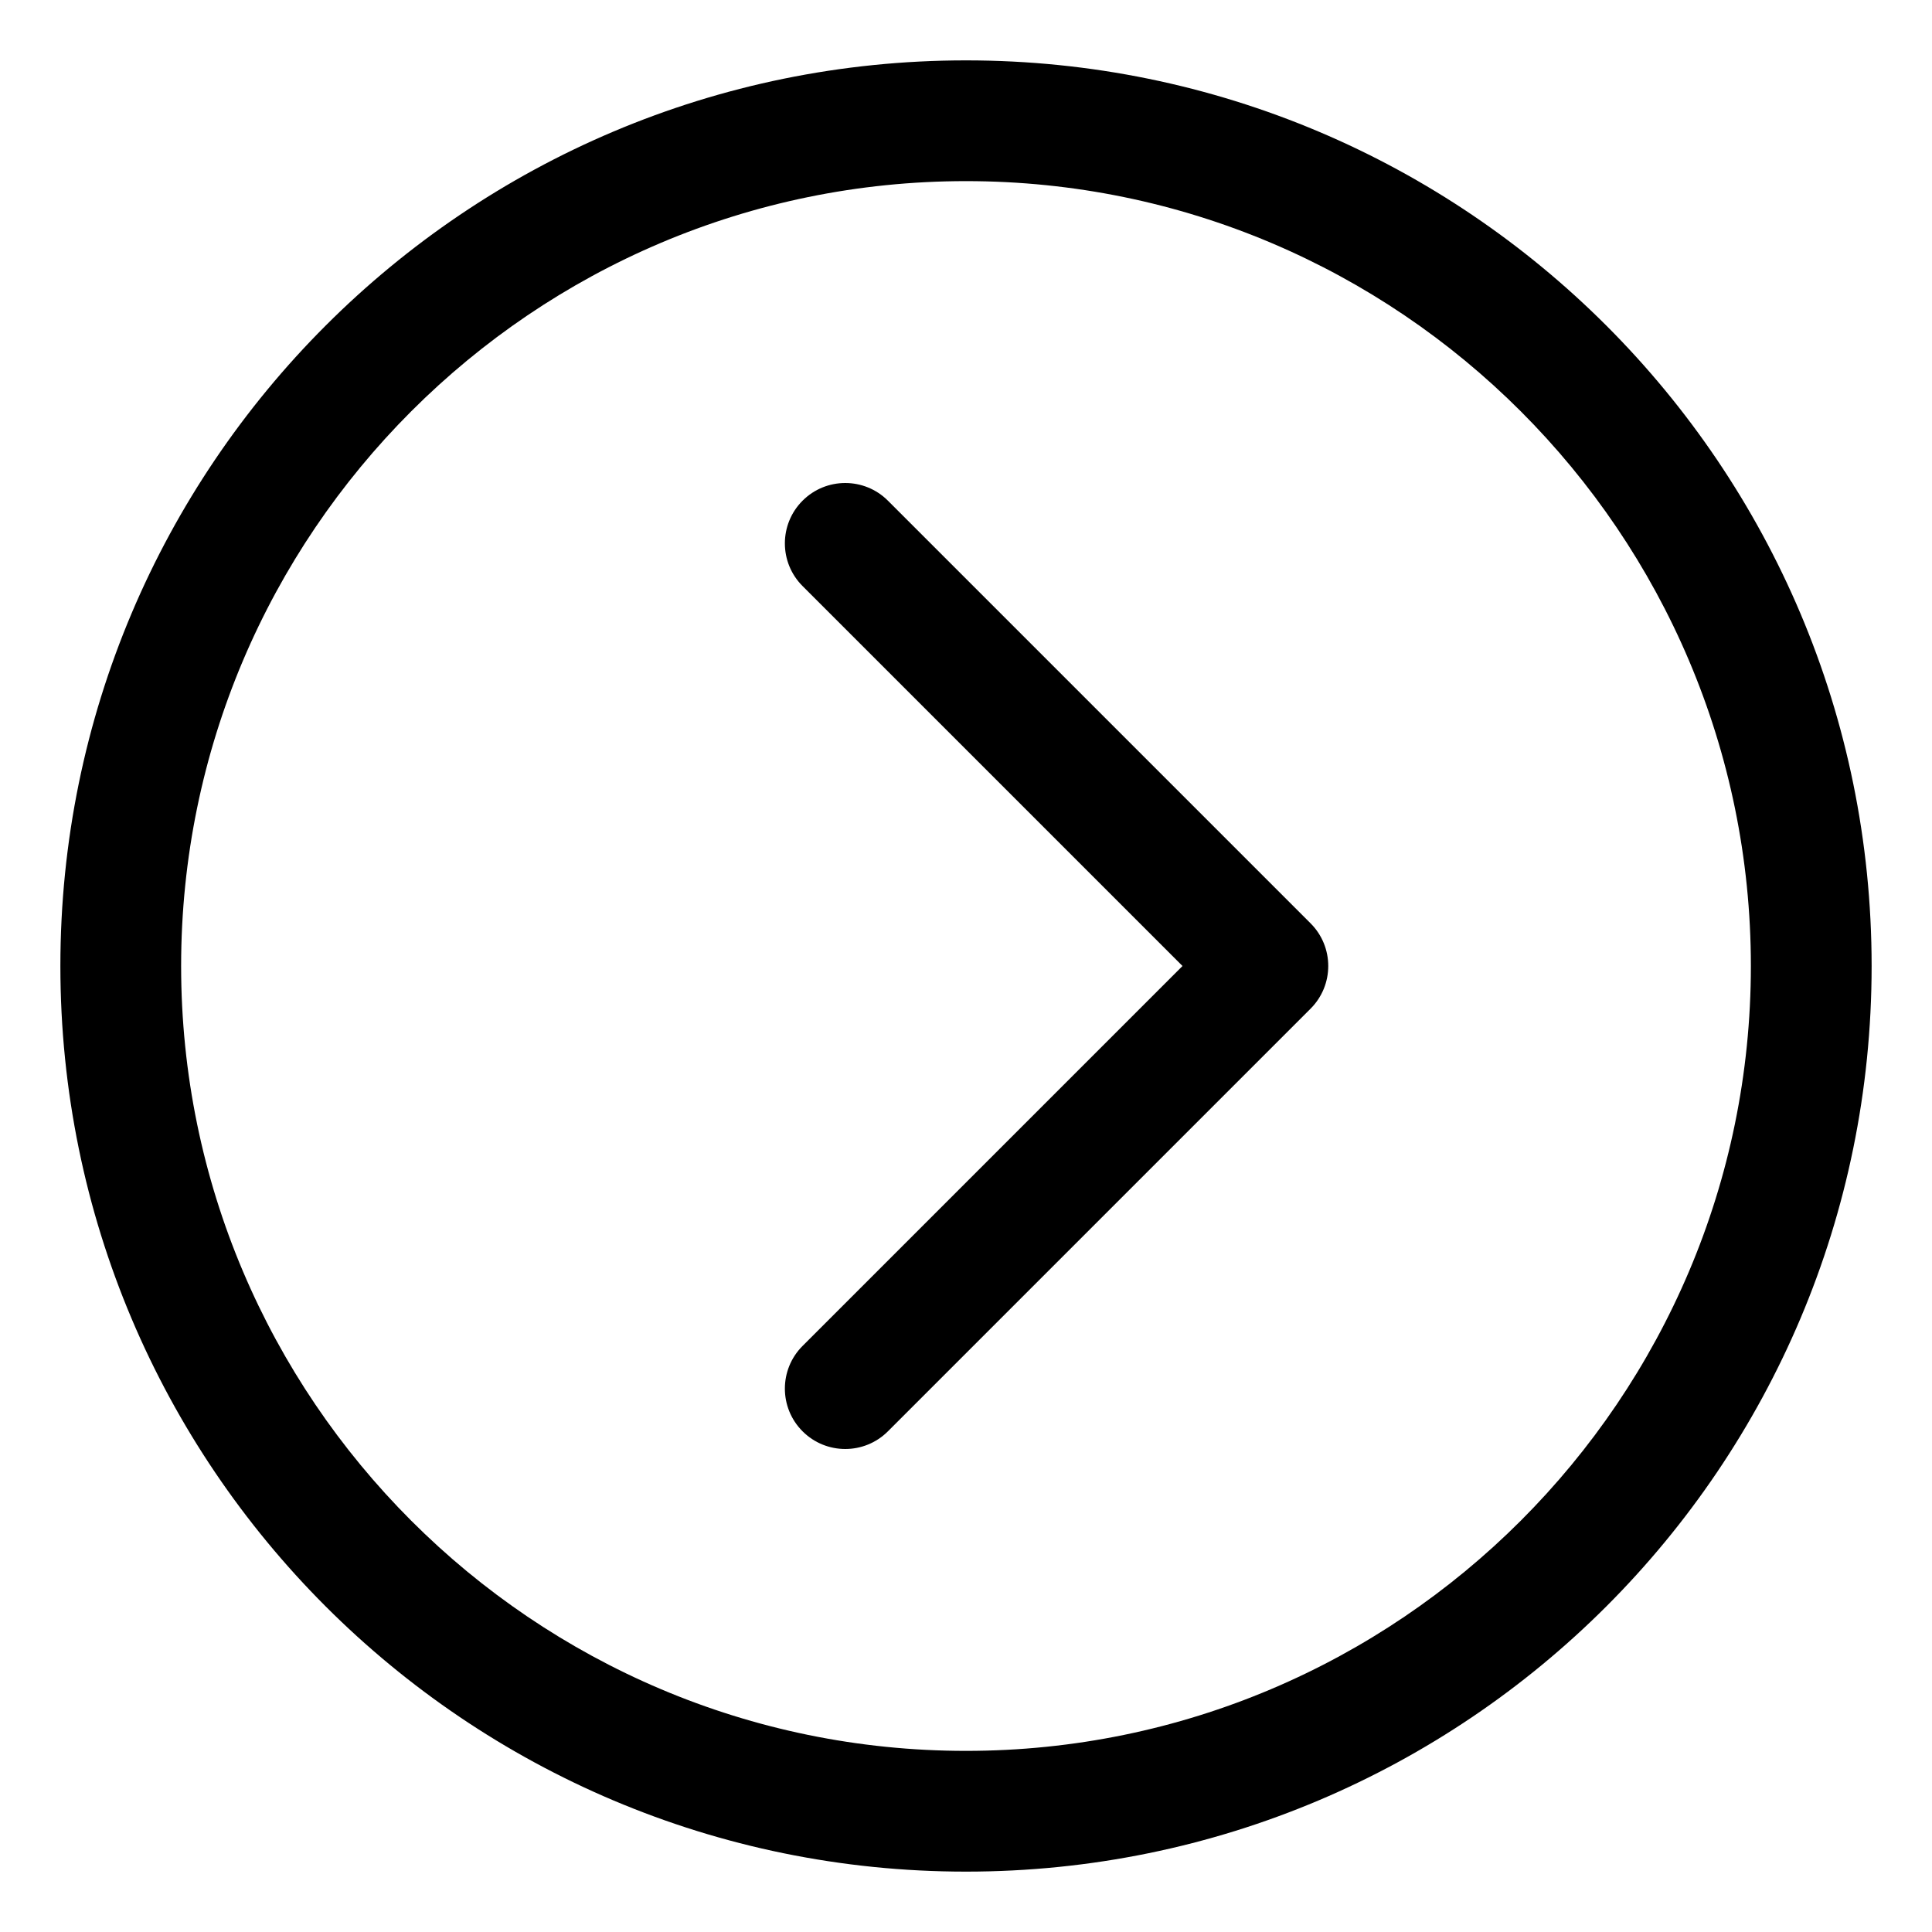
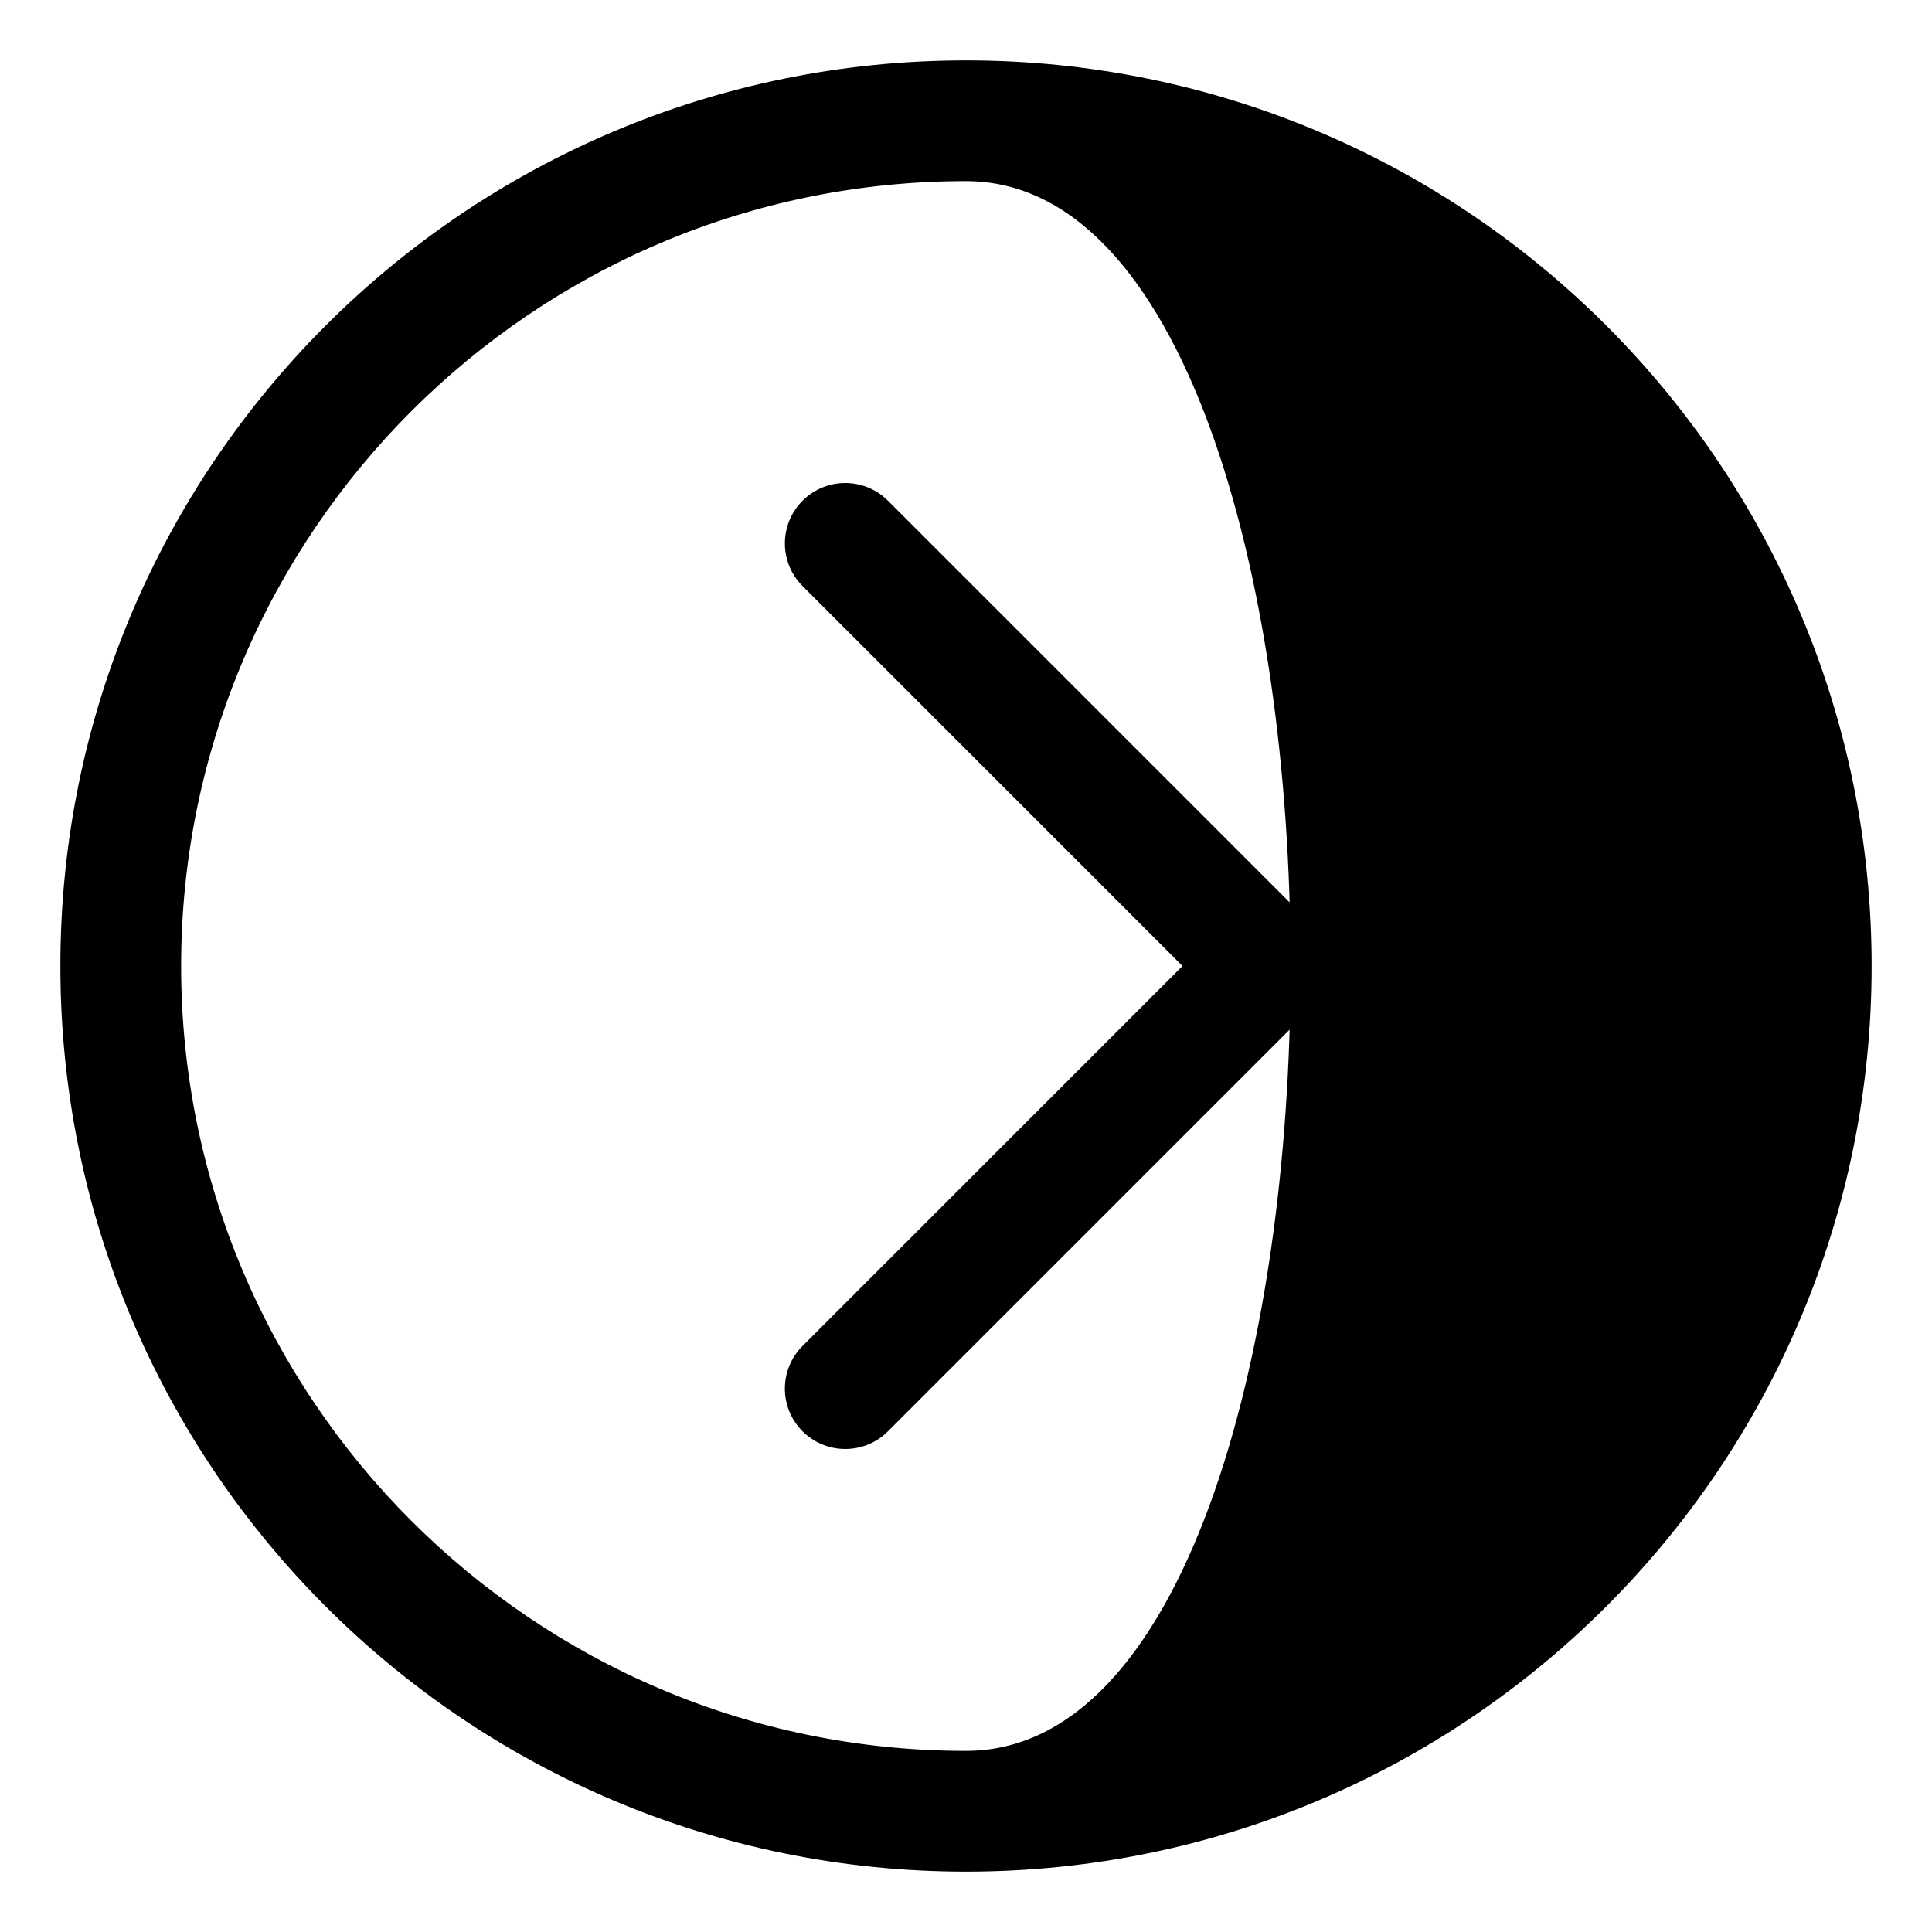
<svg xmlns="http://www.w3.org/2000/svg" viewBox="0 0 512 512">
-   <path d="M235.312 132.688C229.062 126.438 218.937 126.438 212.688 132.688S206.438 149.063 212.688 155.312L313.375 256L212.688 356.688C206.438 362.938 206.438 373.063 212.688 379.312S229.063 385.562 235.312 379.312L347.312 267.312C350.438 264.188 352 260.094 352 256S350.438 247.812 347.312 244.688L235.312 132.688ZM256 16C123.451 16 16 123.451 16 256S123.451 496 256 496S496 388.549 496 256S388.549 16 256 16ZM256 464C141.309 464 48 370.691 48 256S141.309 48 256 48S464 141.309 464 256S370.691 464 256 464Z" />
+   <path d="M235.312 132.688C229.062 126.438 218.937 126.438 212.688 132.688S206.438 149.063 212.688 155.312L313.375 256L212.688 356.688C206.438 362.938 206.438 373.063 212.688 379.312S229.063 385.562 235.312 379.312L347.312 267.312C350.438 264.188 352 260.094 352 256S350.438 247.812 347.312 244.688L235.312 132.688ZM256 16C123.451 16 16 123.451 16 256S123.451 496 256 496S496 388.549 496 256S388.549 16 256 16ZM256 464C141.309 464 48 370.691 48 256S141.309 48 256 48S370.691 464 256 464Z" />
</svg>